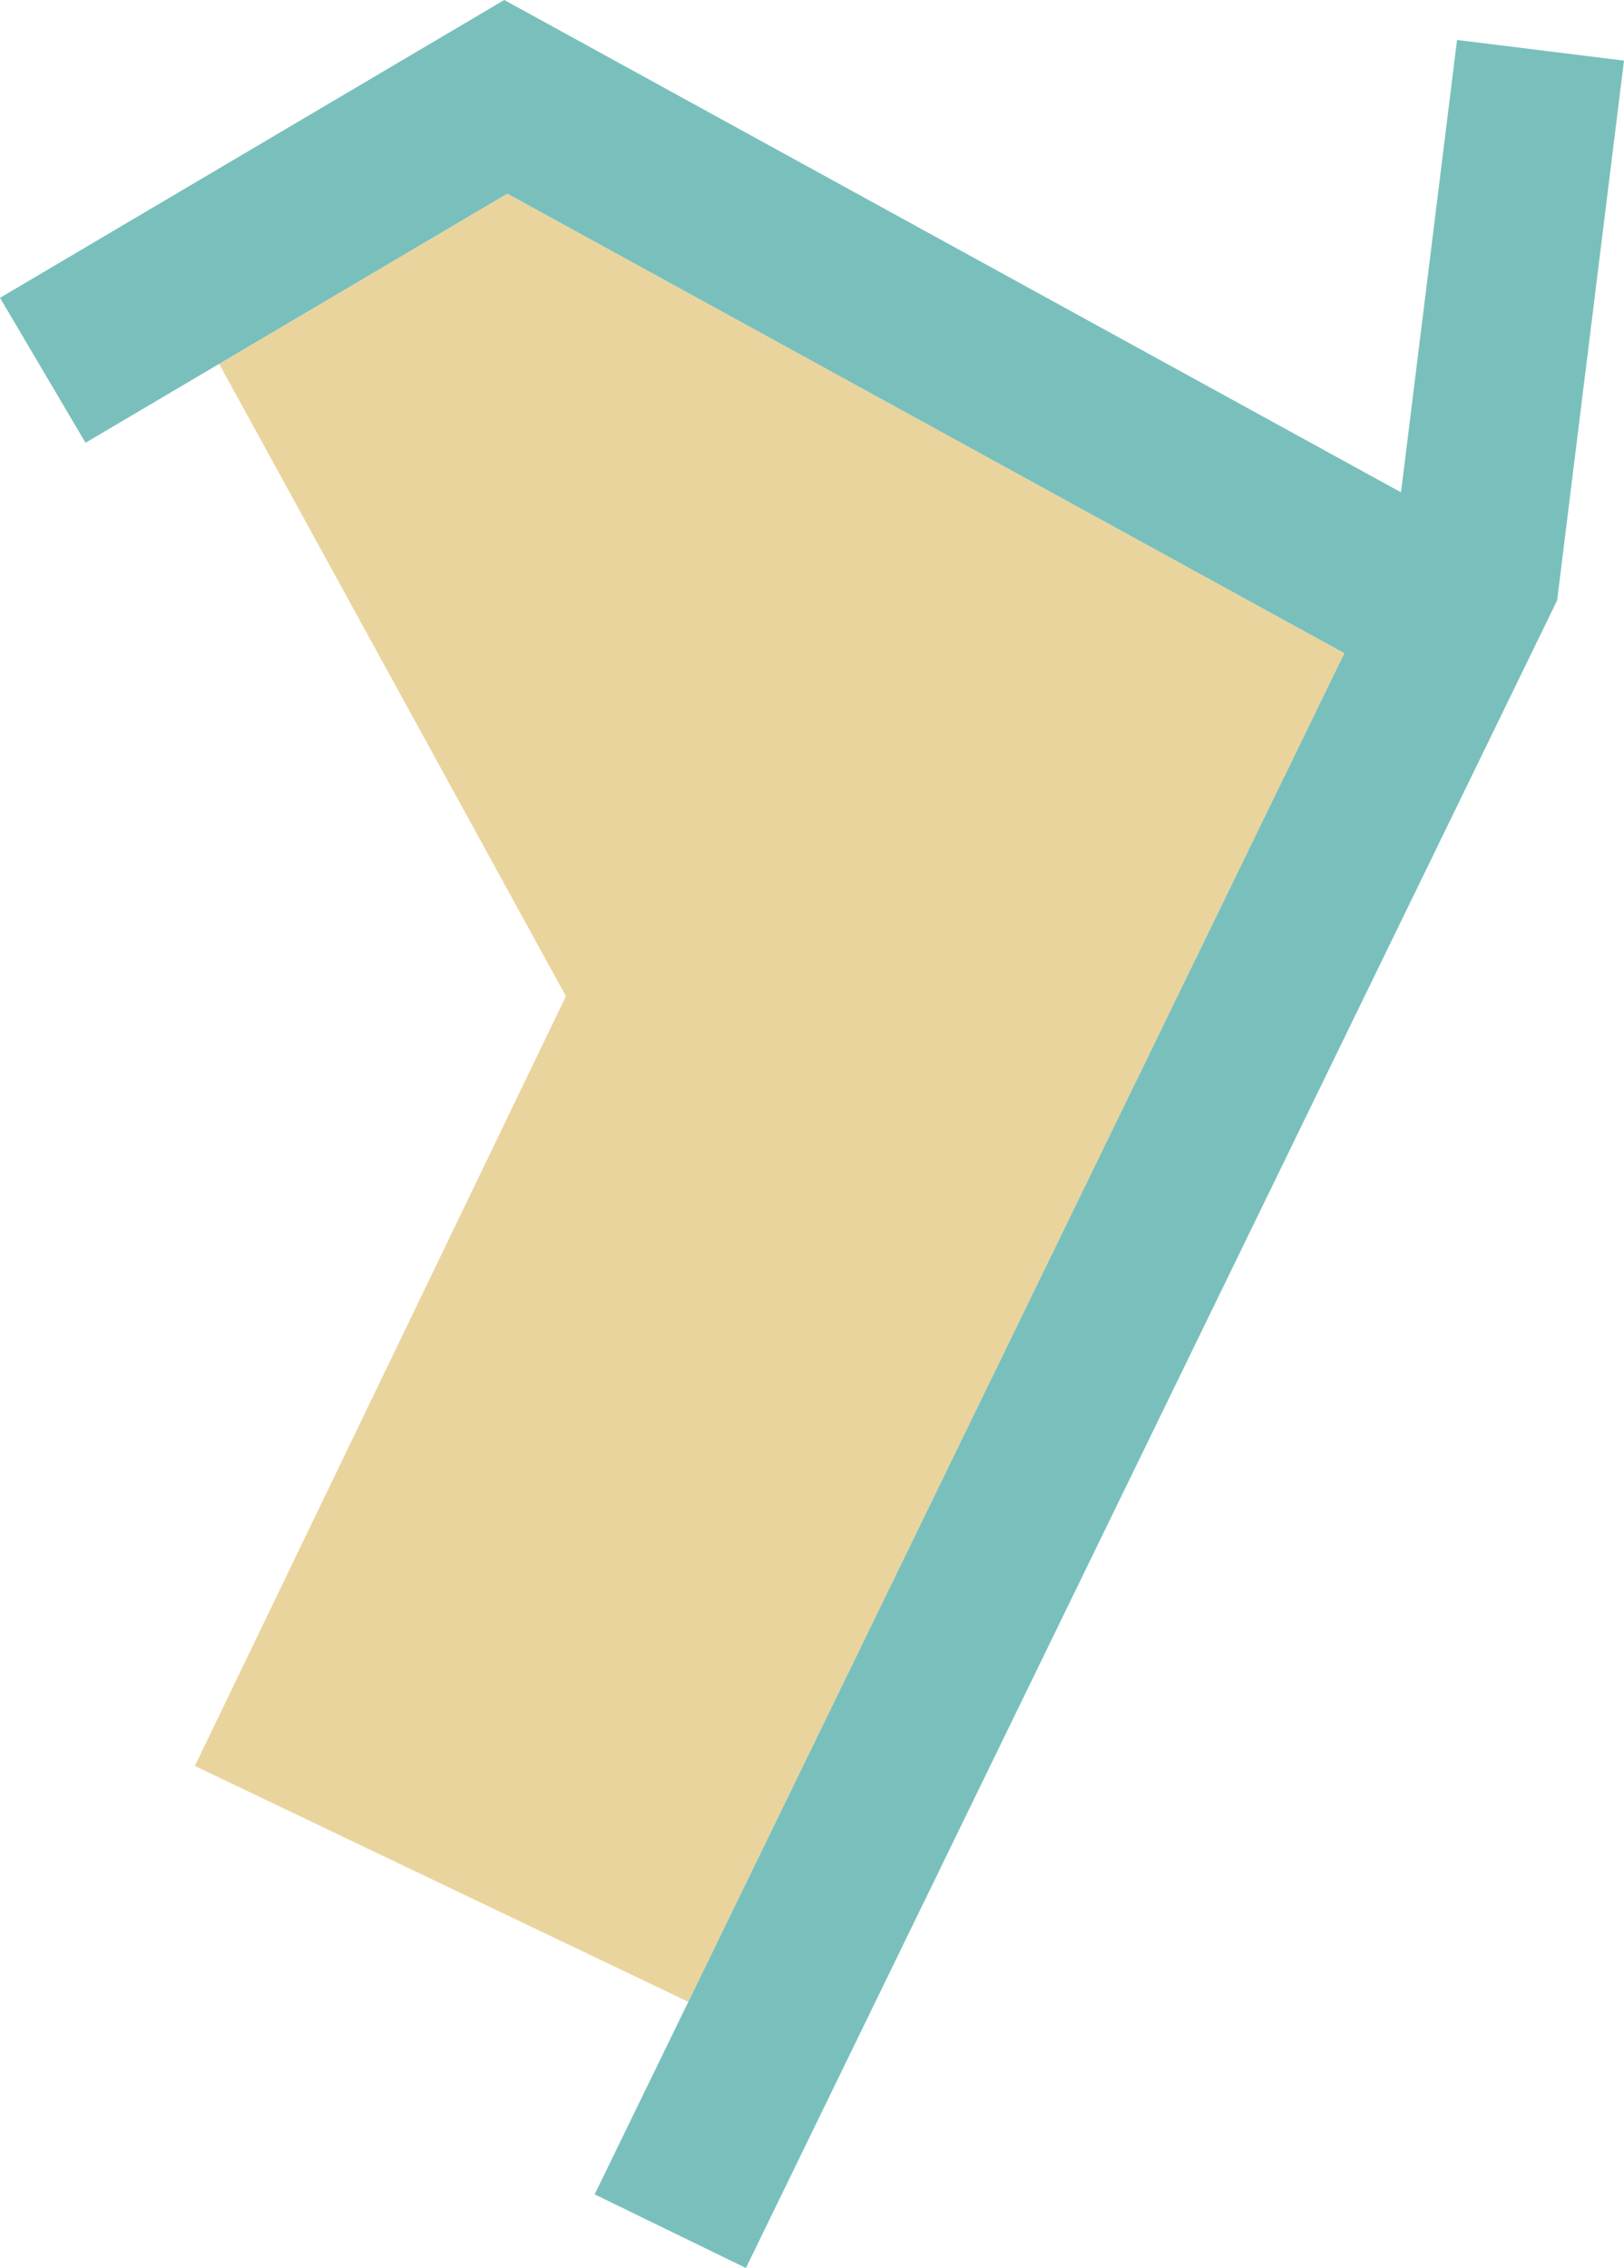
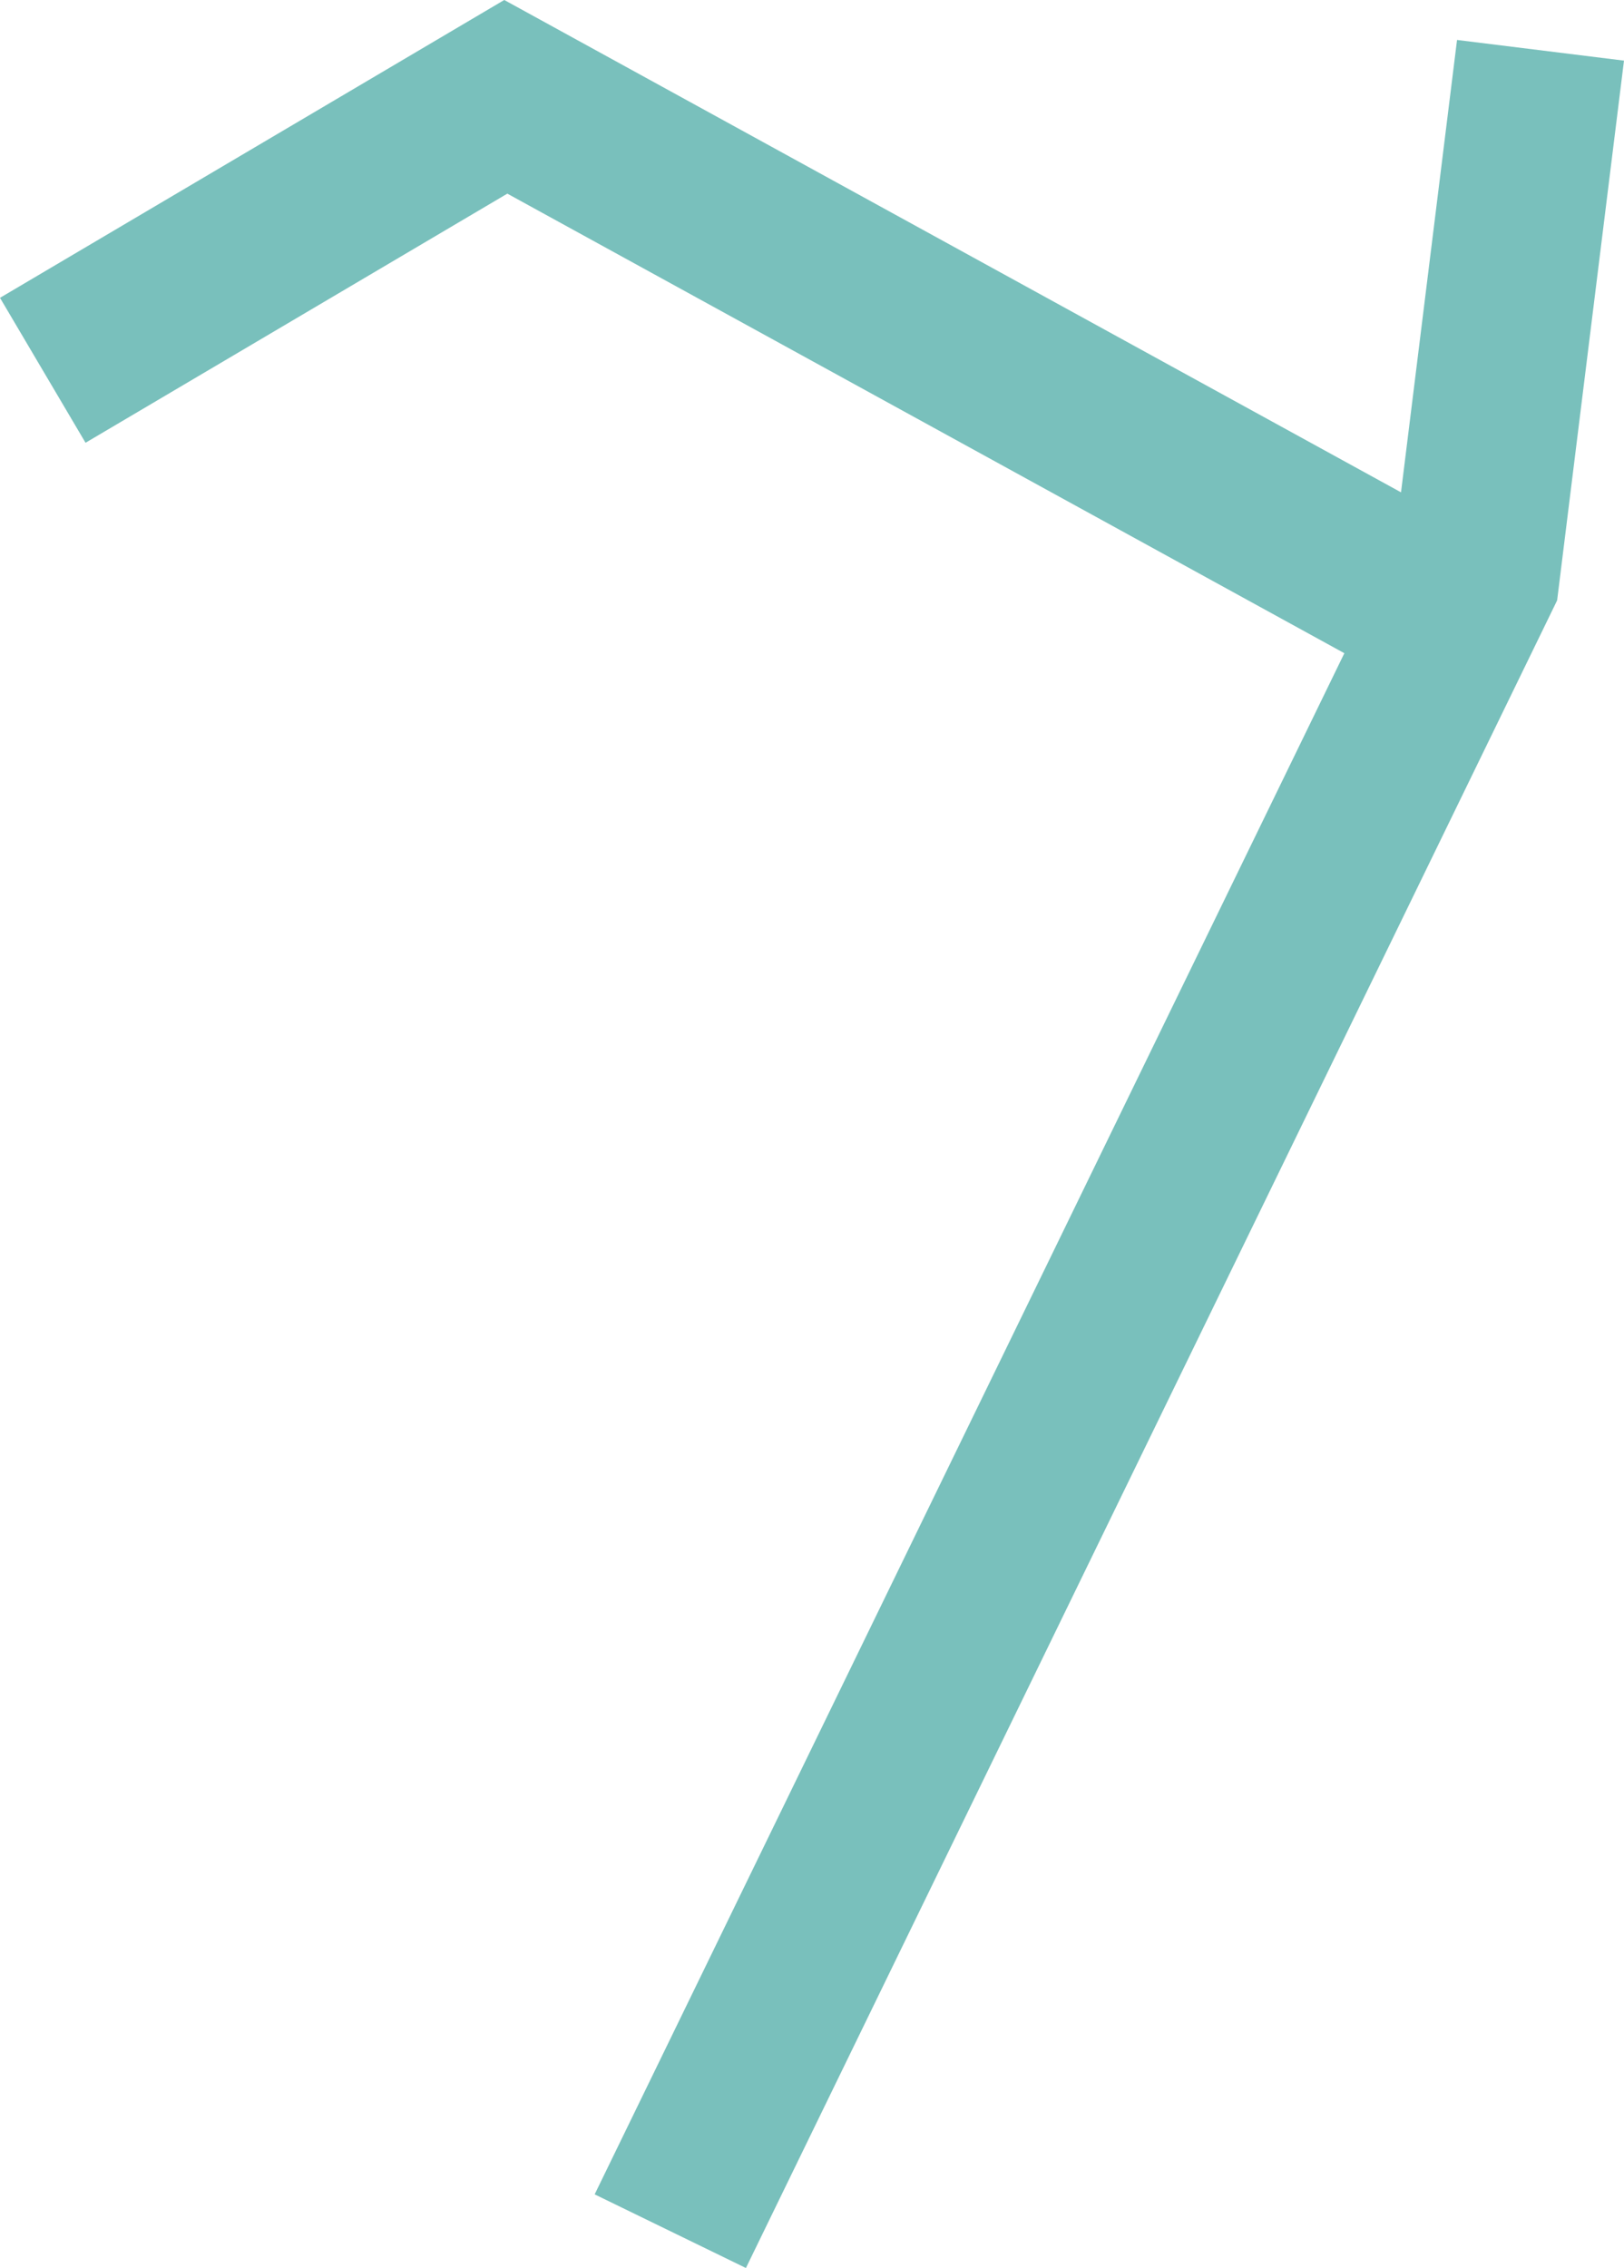
<svg xmlns="http://www.w3.org/2000/svg" id="グループ_867" data-name="グループ 867" width="171.014" height="238.736" viewBox="0 0 171.014 238.736">
-   <path id="パス_4608" data-name="パス 4608" d="M69.672,207.927,138.757,65.969,50.614,17.593,20.266,35.508l36.518,66.57L17.709,183.1Z" transform="translate(2.81 2.791)" fill="#ead49d" />
  <path id="パス_4609" data-name="パス 4609" d="M53.1,0,0,31.351,9.007,46.607,53.424,20.384,141.566,68.76,62.62,230.985l15.928,7.752L163.972,63.2l7.041-56.817L153.432,4.207l-5.9,47.618Z" transform="translate(0 -0.001)" fill="#79c0bc" />
</svg>